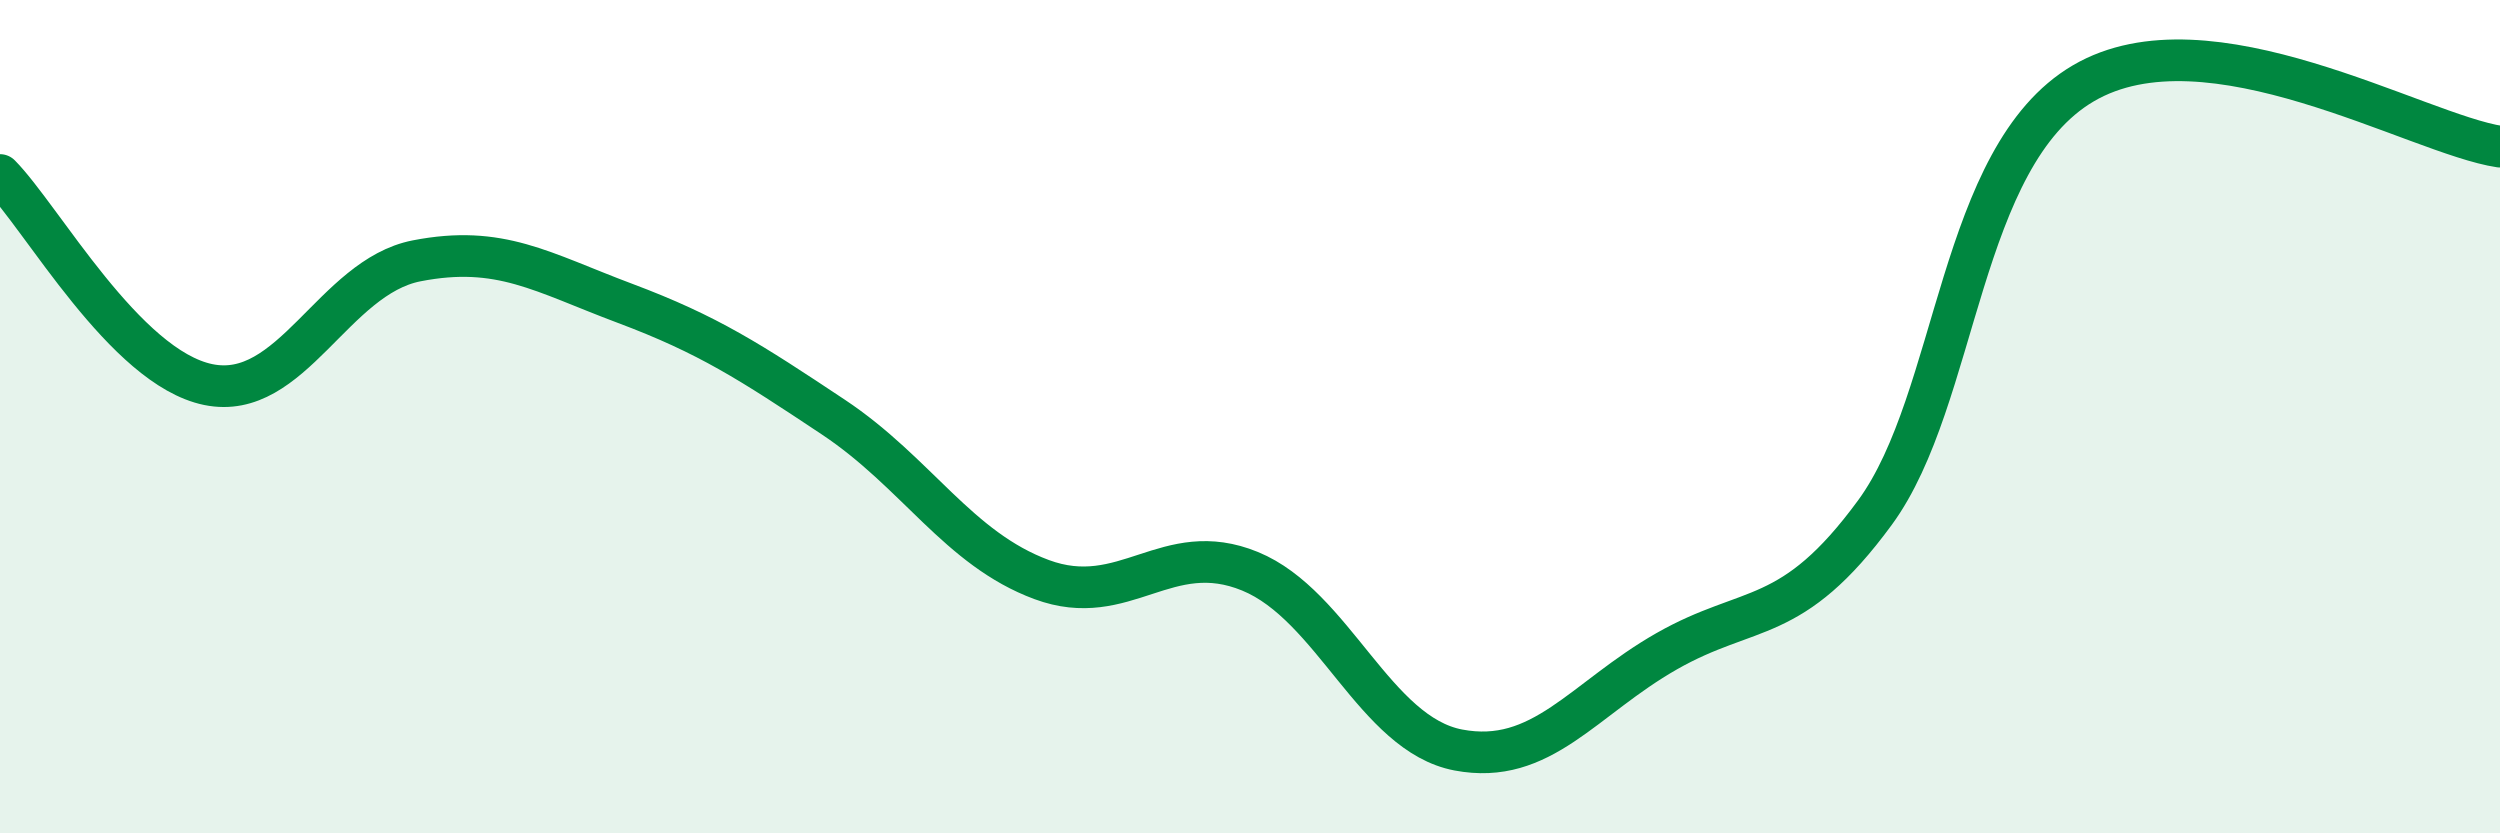
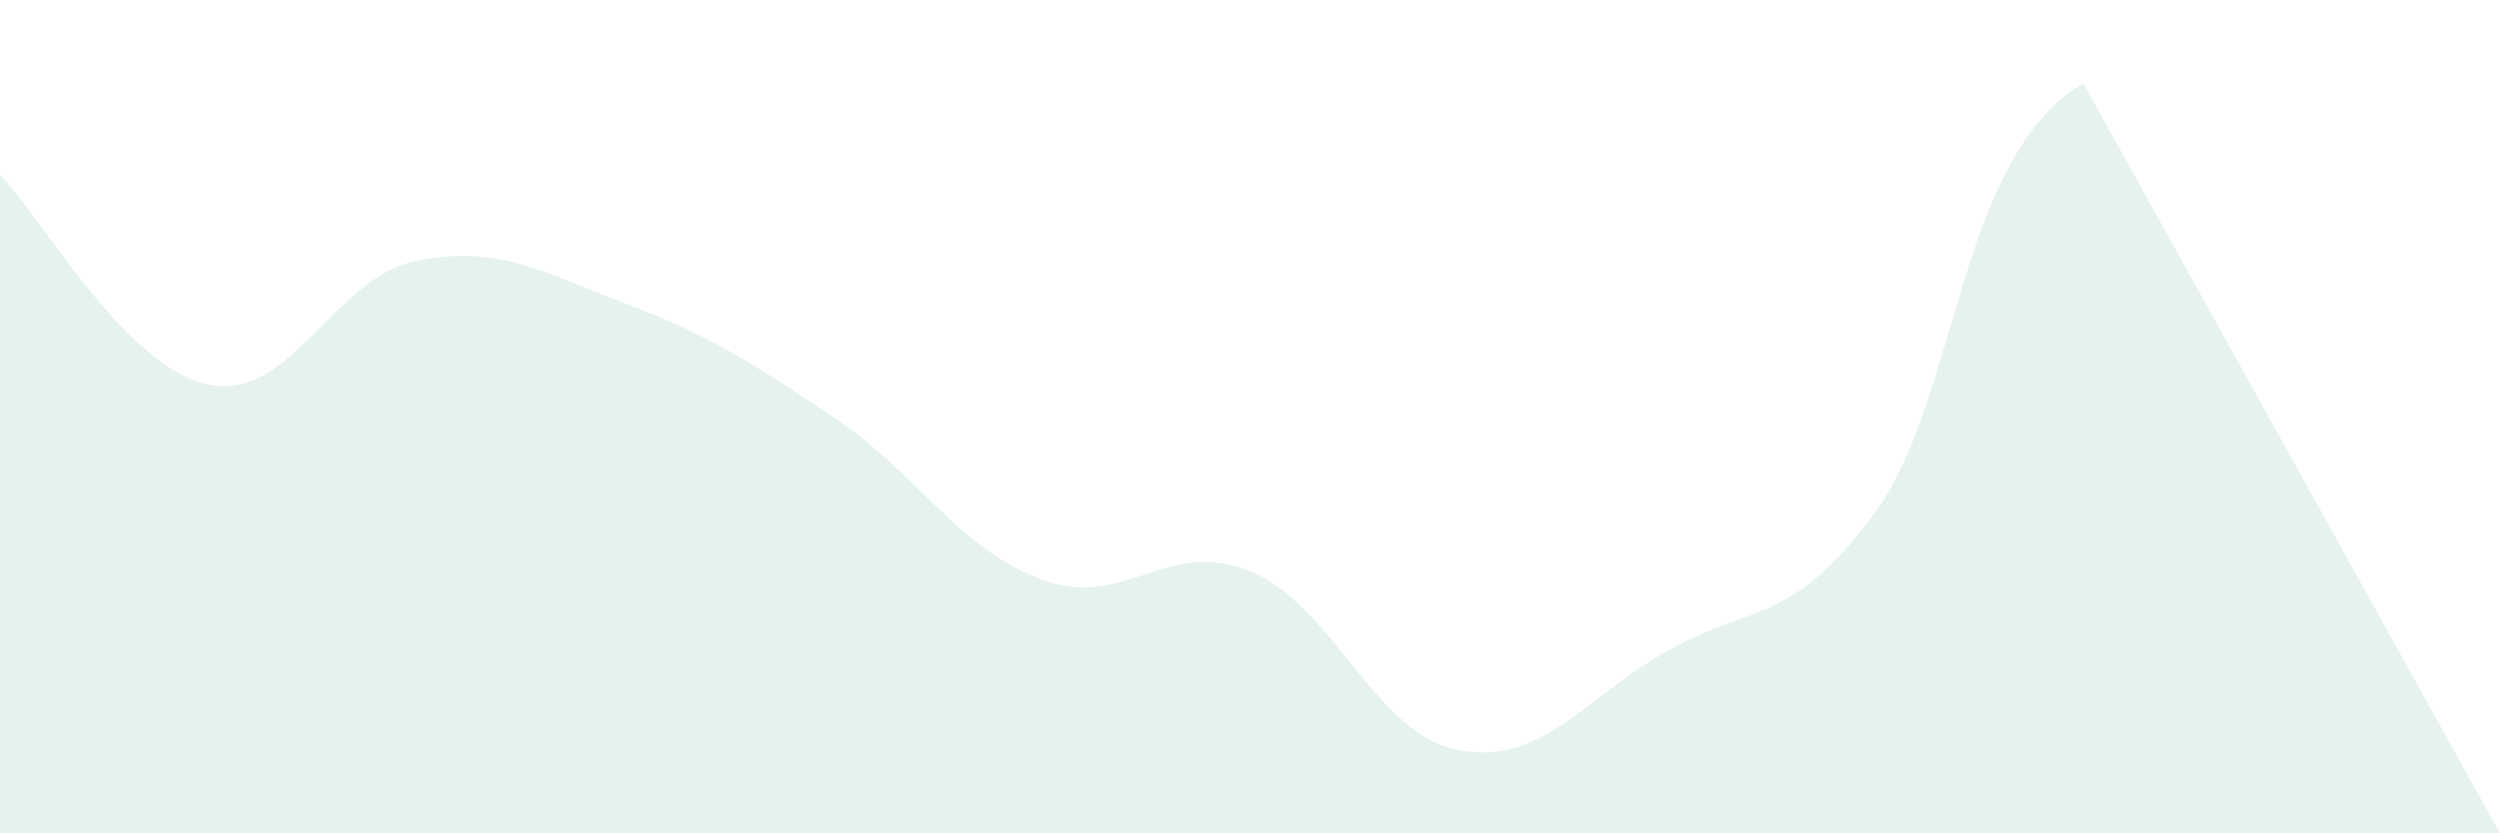
<svg xmlns="http://www.w3.org/2000/svg" width="60" height="20" viewBox="0 0 60 20">
-   <path d="M 0,4.2 C 1,5.21 3,8.82 5,9.23 C 7,9.64 8,6.65 10,6.26 C 12,5.87 13,6.53 15,7.28 C 17,8.03 18,8.68 20,10.01 C 22,11.34 23,13.17 25,13.91 C 27,14.65 28,12.89 30,13.71 C 32,14.53 33,17.62 35,18 C 37,18.38 38,16.77 40,15.63 C 42,14.49 43,15.03 45,12.3 C 47,9.57 47,3.76 50,2 C 53,0.24 58,3.22 60,3.52L60 20L0 20Z" fill="#008740" opacity="0.1" stroke-linecap="round" stroke-linejoin="round" />
-   <path d="M 0,4.2 C 1,5.21 3,8.82 5,9.23 C 7,9.64 8,6.65 10,6.26 C 12,5.87 13,6.53 15,7.28 C 17,8.03 18,8.68 20,10.01 C 22,11.34 23,13.17 25,13.91 C 27,14.65 28,12.89 30,13.71 C 32,14.53 33,17.62 35,18 C 37,18.38 38,16.77 40,15.63 C 42,14.49 43,15.03 45,12.3 C 47,9.57 47,3.76 50,2 C 53,0.24 58,3.22 60,3.52" stroke="#008740" stroke-width="1" fill="none" stroke-linecap="round" stroke-linejoin="round" />
+   <path d="M 0,4.2 C 1,5.21 3,8.82 5,9.23 C 7,9.64 8,6.65 10,6.26 C 12,5.87 13,6.53 15,7.28 C 17,8.03 18,8.68 20,10.01 C 22,11.34 23,13.17 25,13.91 C 27,14.65 28,12.89 30,13.71 C 32,14.53 33,17.62 35,18 C 37,18.38 38,16.77 40,15.63 C 42,14.49 43,15.03 45,12.3 C 47,9.57 47,3.76 50,2 L60 20L0 20Z" fill="#008740" opacity="0.1" stroke-linecap="round" stroke-linejoin="round" />
</svg>